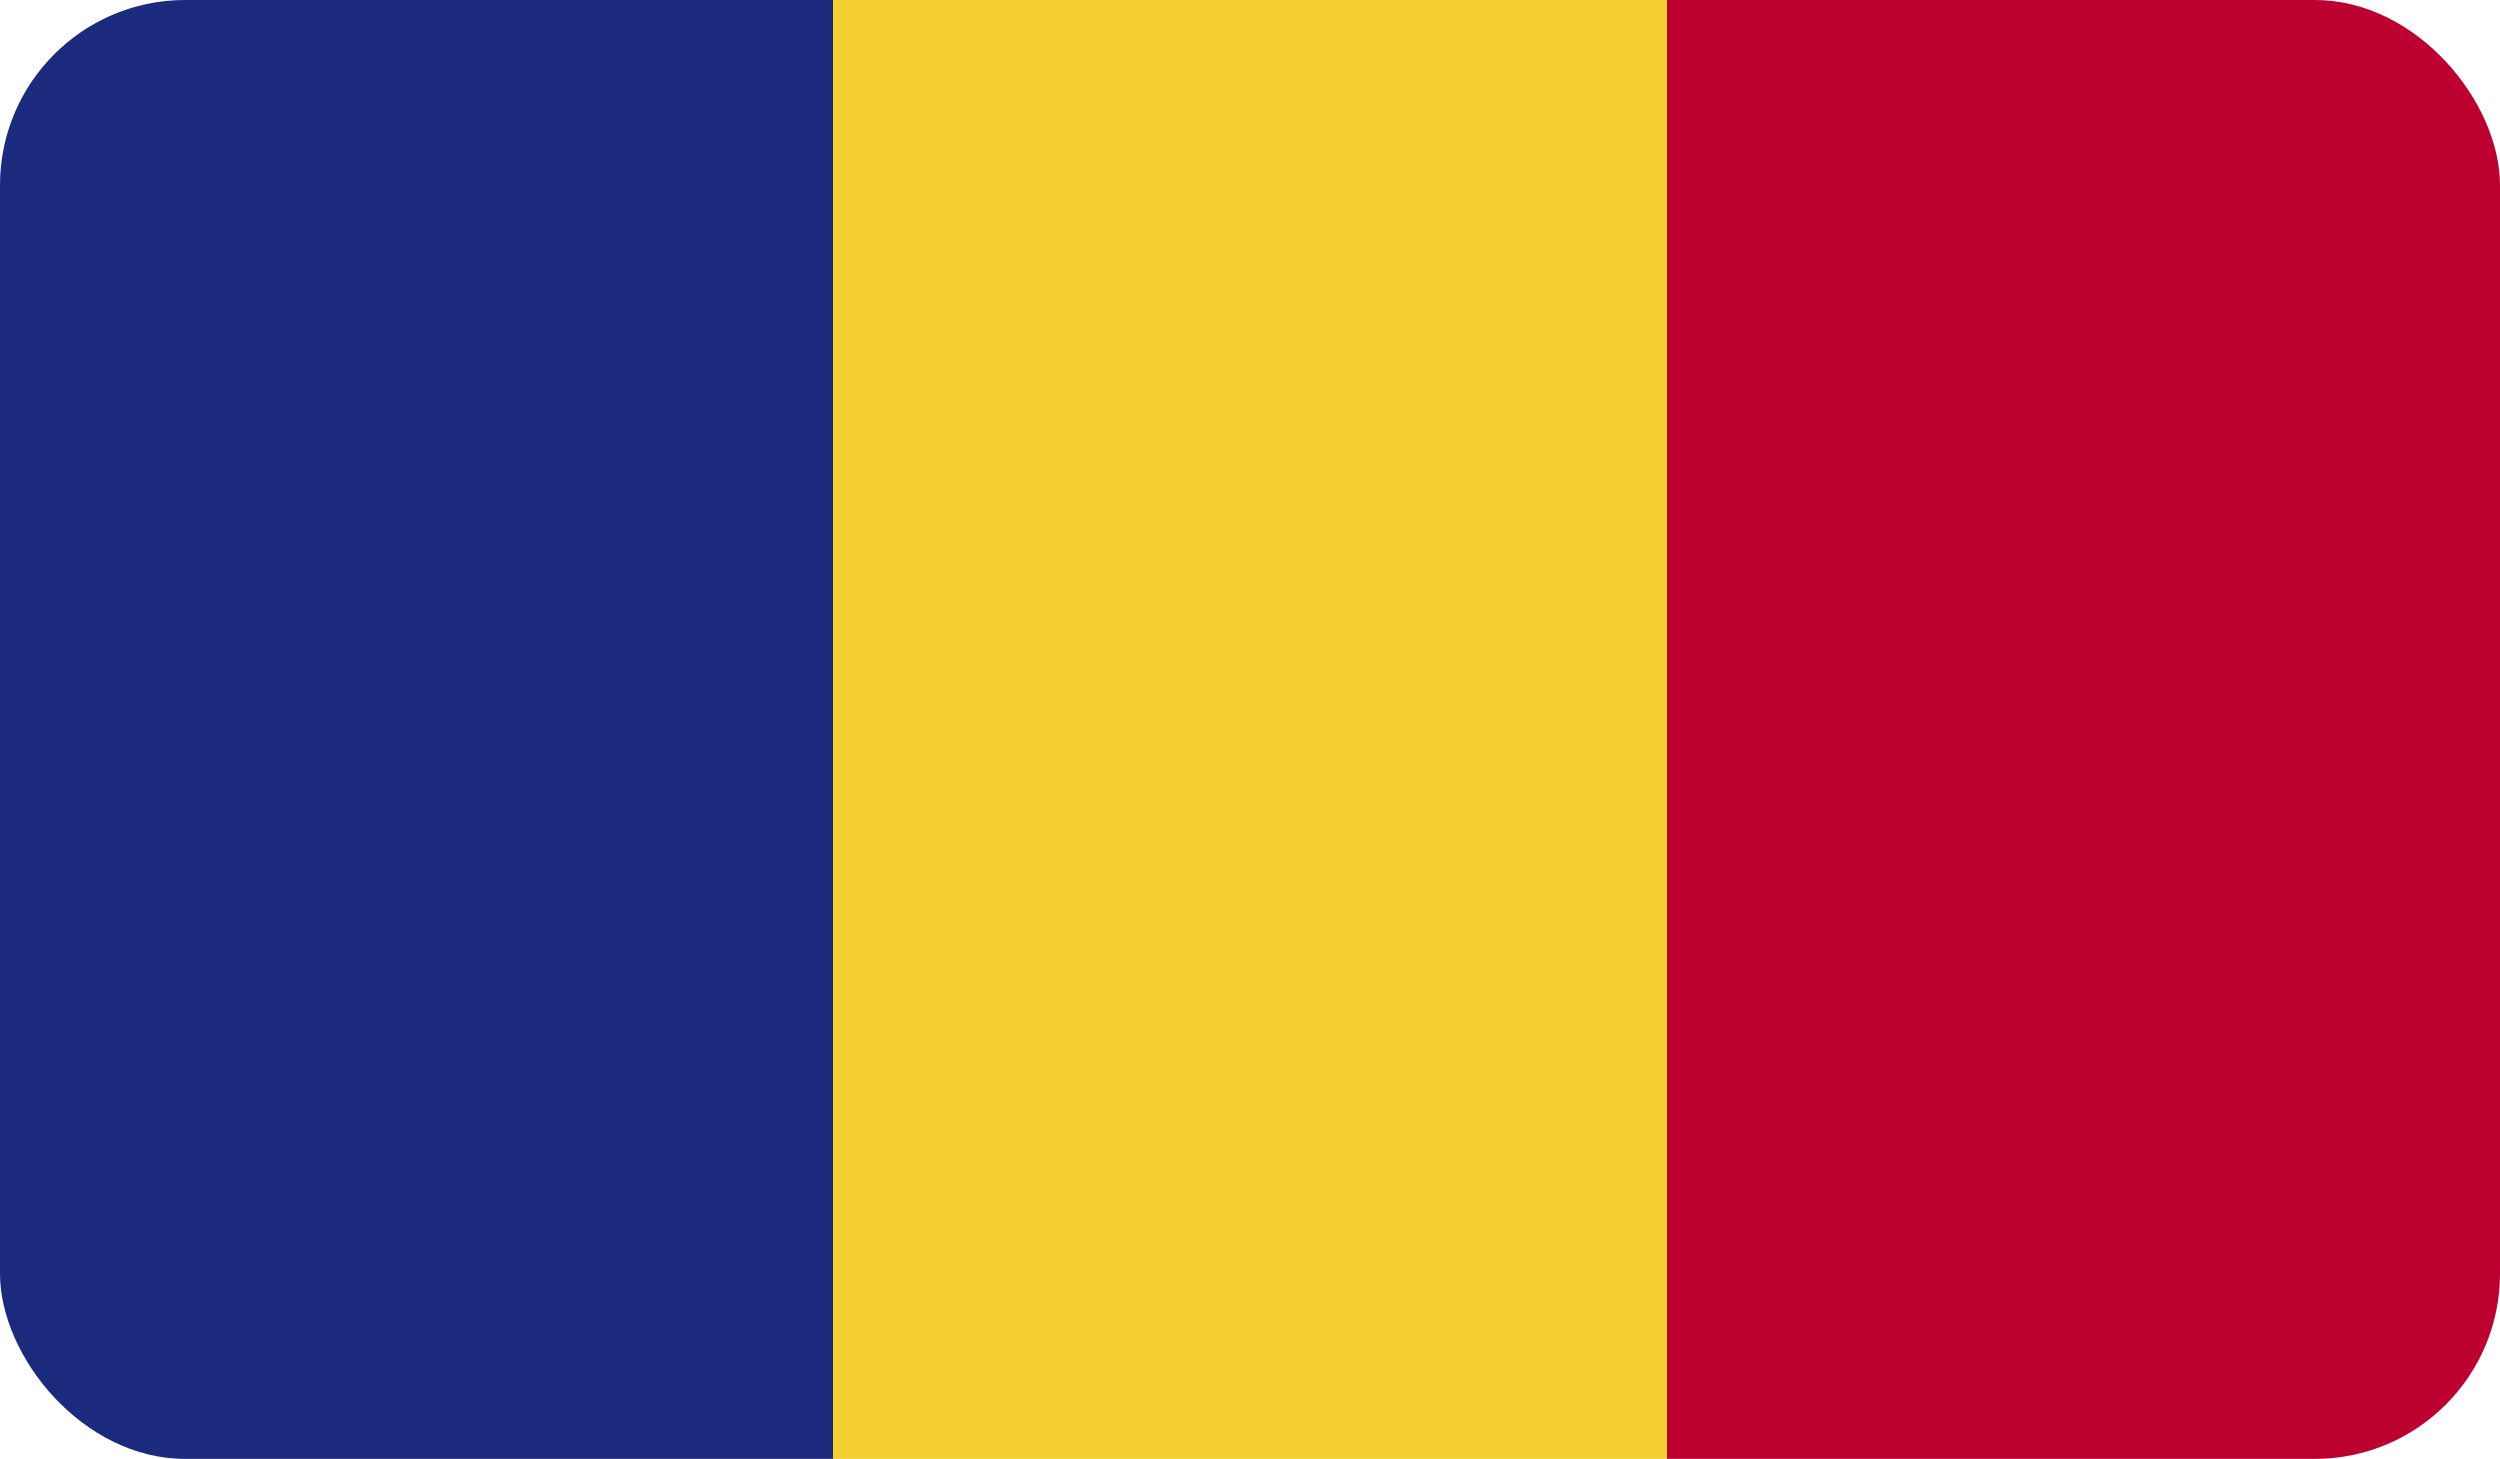
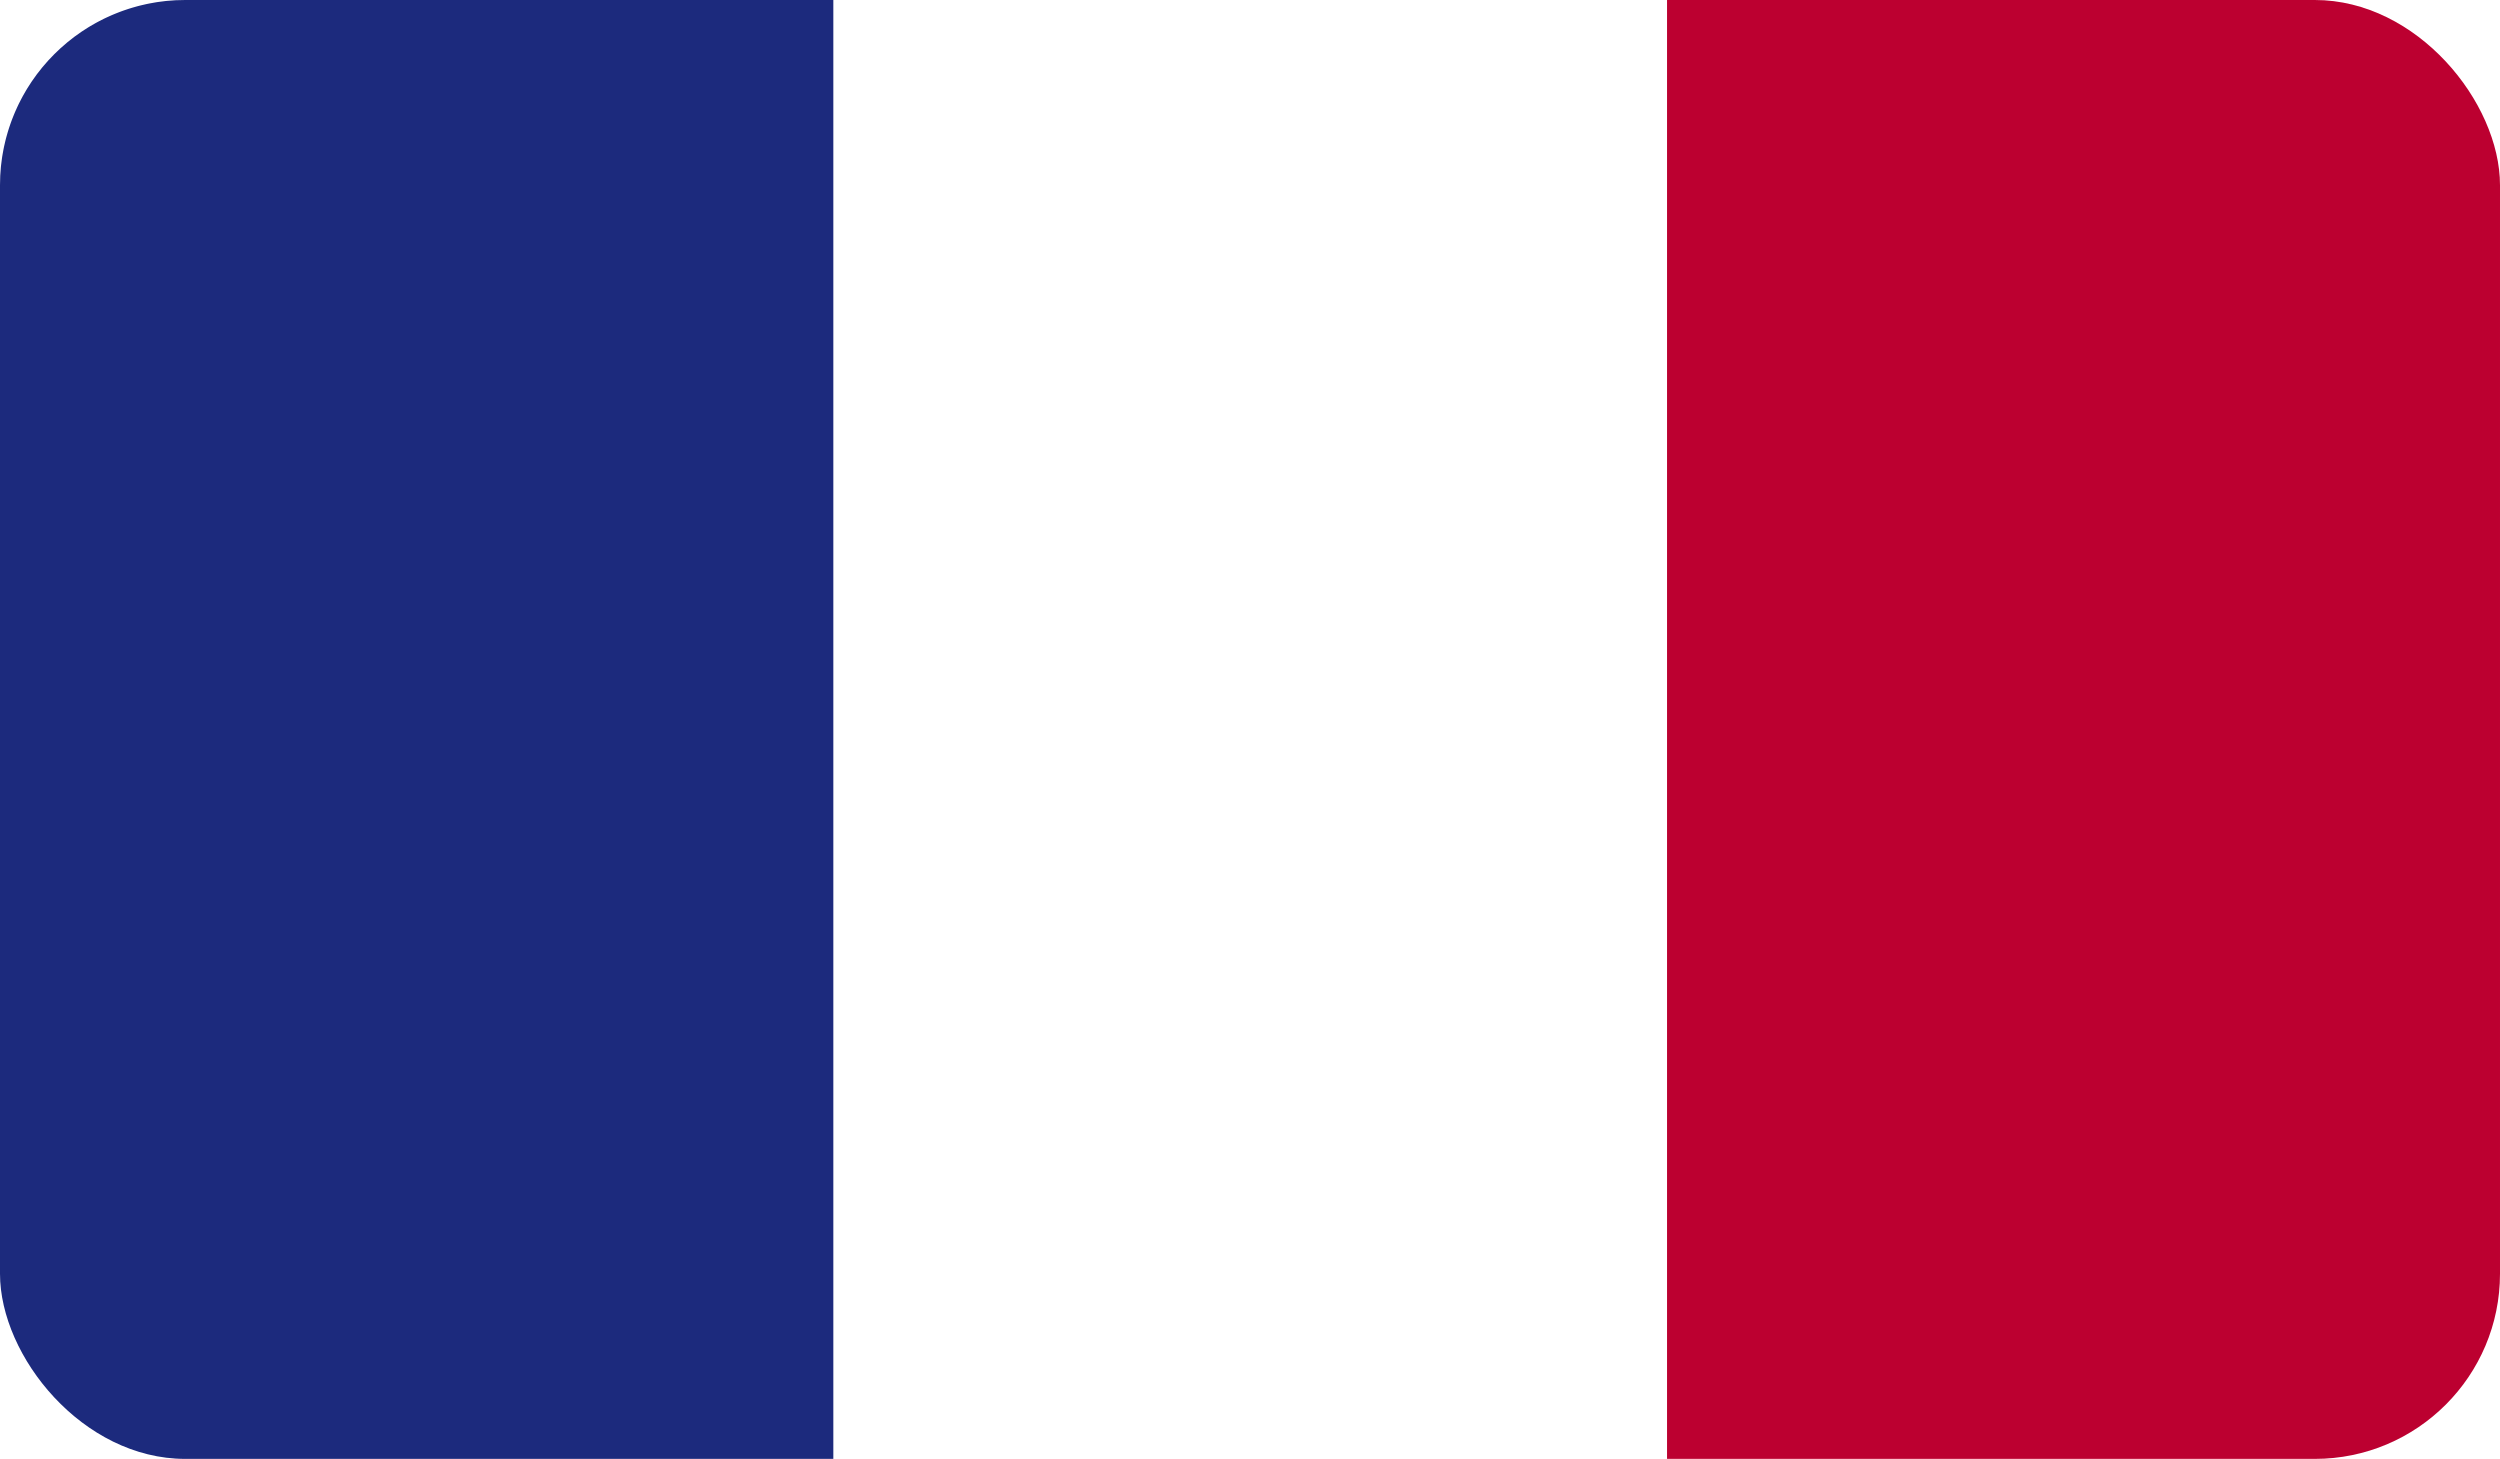
<svg xmlns="http://www.w3.org/2000/svg" width="27" height="15.756" viewBox="0 0 27 15.756">
  <defs>
    <clipPath id="a">
      <rect width="27" height="15.756" rx="2" transform="translate(72.032 77.074)" fill="none" />
    </clipPath>
  </defs>
  <g transform="translate(-72.032 -77.074)">
    <g clip-path="url(#a)">
      <path d="M74.032,92.83h7V77.074h-7a2,2,0,0,0-2,2V90.83A2,2,0,0,0,74.032,92.83Z" fill="#1c2a7d" />
-       <rect width="9.007" height="15.756" transform="translate(81.029 77.074)" fill="#f3d02f" />
      <path d="M90.036,92.83h7a2,2,0,0,0,2-2V79.074a2,2,0,0,0-2-2h-7Z" fill="#bc0030" />
    </g>
  </g>
</svg>